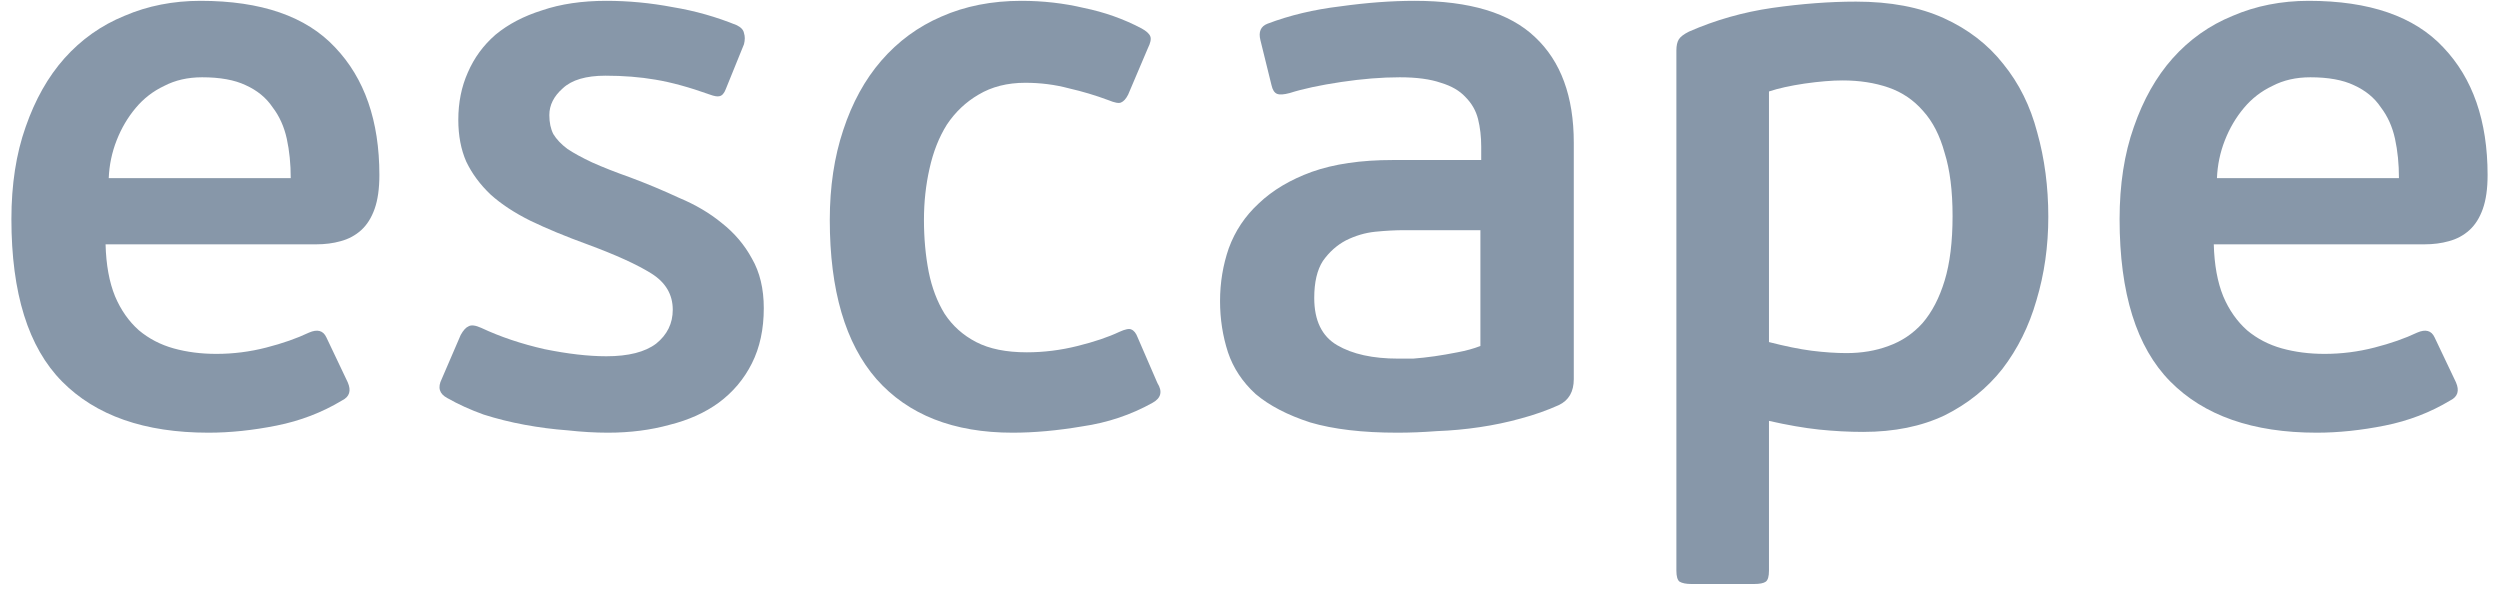
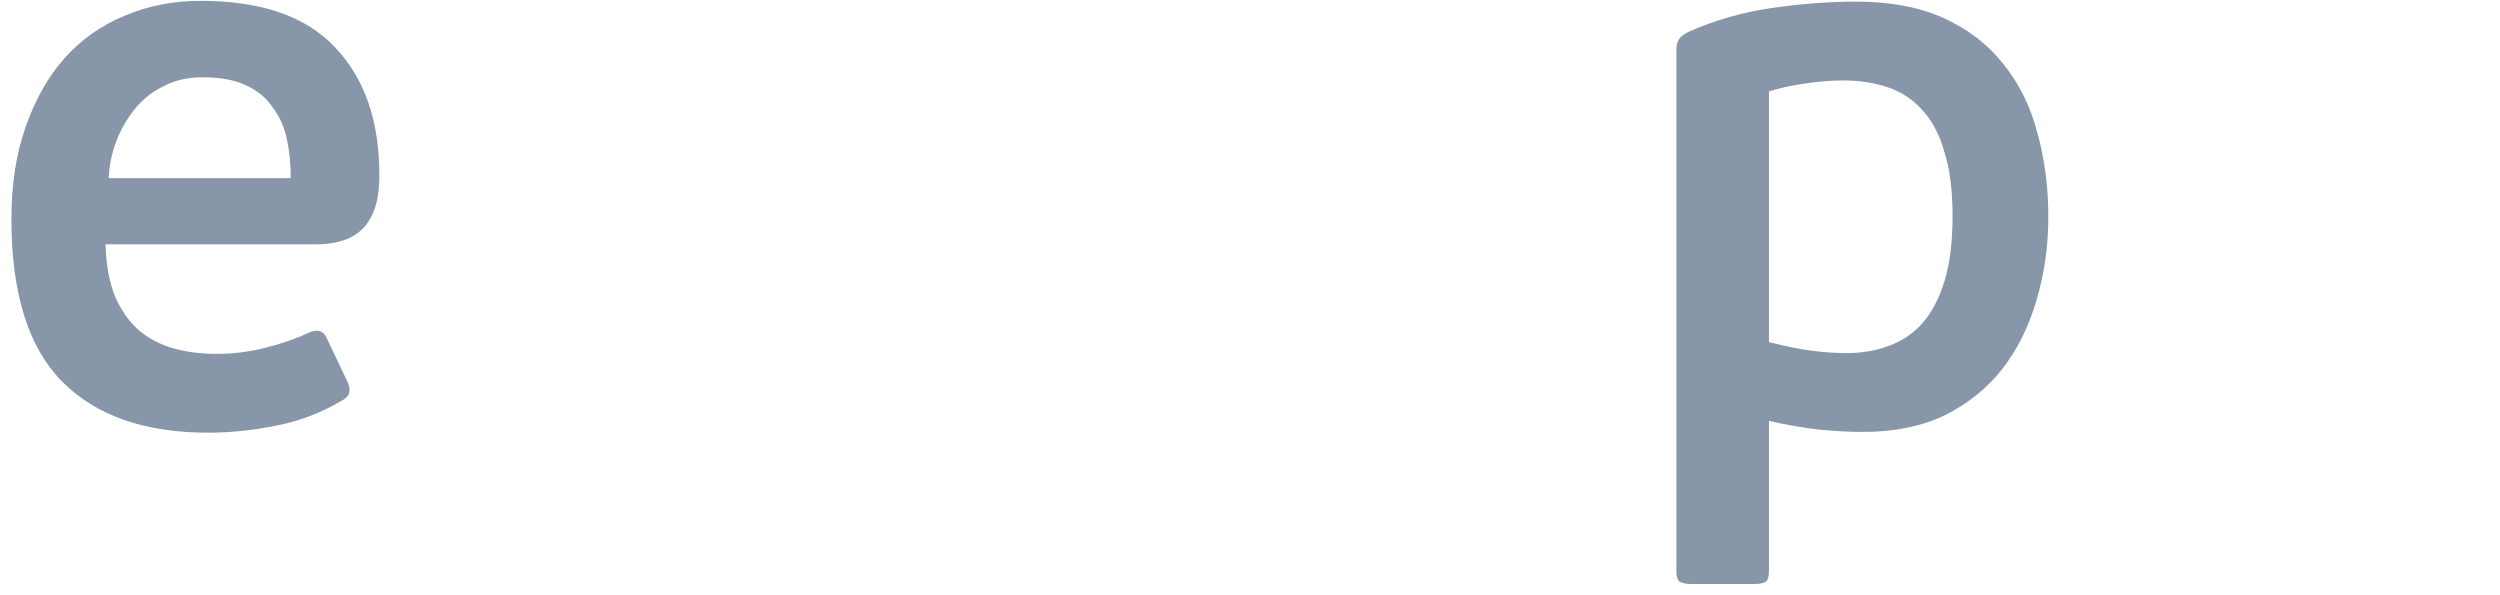
<svg xmlns="http://www.w3.org/2000/svg" width="105" height="25" viewBox="0 0 105 25" fill="none">
  <path d="M8.422 0.035C10.97 0.035 12.854 0.686 14.072 1.988C15.313 3.29 15.934 5.077 15.934 7.35C15.934 7.924 15.867 8.398 15.734 8.773C15.601 9.148 15.413 9.446 15.169 9.667C14.925 9.887 14.637 10.042 14.305 10.13C13.995 10.218 13.651 10.262 13.275 10.262H4.434C4.456 11.123 4.589 11.851 4.833 12.447C5.076 13.021 5.409 13.495 5.83 13.87C6.251 14.223 6.738 14.477 7.292 14.632C7.846 14.786 8.444 14.863 9.087 14.863C9.796 14.863 10.494 14.775 11.181 14.598C11.868 14.422 12.466 14.212 12.976 13.97C13.33 13.815 13.574 13.881 13.707 14.168L14.604 16.055C14.759 16.408 14.682 16.662 14.371 16.816C13.53 17.323 12.61 17.677 11.613 17.875C10.616 18.074 9.663 18.173 8.754 18.173C6.073 18.173 4.024 17.456 2.606 16.022C1.188 14.587 0.479 12.315 0.479 9.203C0.479 7.747 0.678 6.456 1.077 5.331C1.476 4.183 2.018 3.224 2.705 2.451C3.414 1.657 4.256 1.061 5.231 0.664C6.206 0.245 7.27 0.035 8.422 0.035ZM8.489 3.246C7.89 3.246 7.359 3.367 6.893 3.61C6.428 3.83 6.029 4.139 5.697 4.537C5.364 4.934 5.098 5.386 4.899 5.894C4.7 6.401 4.589 6.931 4.567 7.482H12.211C12.211 6.887 12.156 6.335 12.045 5.827C11.934 5.32 11.735 4.879 11.447 4.503C11.181 4.106 10.804 3.797 10.317 3.577C9.851 3.356 9.242 3.246 8.489 3.246Z" fill="#8797A9" />
-   <path d="M32.079 12.944C32.079 13.826 31.913 14.598 31.58 15.26C31.248 15.922 30.782 16.474 30.184 16.915C29.608 17.334 28.921 17.643 28.123 17.842C27.326 18.063 26.462 18.173 25.531 18.173C24.999 18.173 24.434 18.14 23.836 18.074C23.238 18.03 22.639 17.952 22.041 17.842C21.443 17.732 20.867 17.588 20.313 17.412C19.759 17.213 19.249 16.982 18.784 16.717C18.452 16.54 18.374 16.275 18.551 15.922L19.349 14.069C19.46 13.87 19.57 13.749 19.681 13.705C19.792 13.639 19.969 13.661 20.213 13.771C21.011 14.146 21.897 14.444 22.872 14.665C23.847 14.863 24.711 14.963 25.465 14.963C26.395 14.963 27.093 14.786 27.558 14.433C28.024 14.058 28.256 13.583 28.256 13.01C28.256 12.37 27.957 11.862 27.359 11.487C26.761 11.112 25.863 10.704 24.667 10.262C23.758 9.932 22.961 9.601 22.274 9.27C21.609 8.939 21.055 8.575 20.612 8.177C20.169 7.758 19.825 7.295 19.582 6.787C19.36 6.28 19.249 5.695 19.249 5.033C19.249 4.305 19.382 3.643 19.648 3.047C19.914 2.429 20.302 1.9 20.811 1.458C21.343 1.017 21.997 0.675 22.772 0.432C23.548 0.168 24.445 0.035 25.465 0.035C26.395 0.035 27.326 0.123 28.256 0.3C29.187 0.454 30.084 0.708 30.949 1.061C31.126 1.149 31.226 1.26 31.248 1.392C31.292 1.525 31.292 1.679 31.248 1.856L30.483 3.742C30.417 3.919 30.328 4.018 30.217 4.04C30.129 4.062 29.996 4.04 29.819 3.974C28.954 3.665 28.19 3.455 27.525 3.345C26.883 3.235 26.185 3.179 25.431 3.179C24.611 3.179 24.013 3.356 23.637 3.709C23.26 4.04 23.072 4.415 23.072 4.834C23.072 5.143 23.127 5.408 23.238 5.629C23.371 5.849 23.57 6.059 23.836 6.258C24.102 6.434 24.445 6.622 24.866 6.82C25.309 7.019 25.841 7.229 26.462 7.449C27.171 7.714 27.858 8.001 28.522 8.31C29.209 8.597 29.808 8.95 30.317 9.369C30.849 9.788 31.27 10.285 31.58 10.858C31.913 11.432 32.079 12.127 32.079 12.944Z" fill="#8797A9" />
-   <path d="M43.127 14.797C43.836 14.797 44.545 14.709 45.254 14.532C45.964 14.356 46.551 14.157 47.016 13.937C47.26 13.826 47.426 13.793 47.514 13.837C47.625 13.881 47.714 13.992 47.78 14.168L48.611 16.088C48.833 16.441 48.767 16.717 48.412 16.915C47.504 17.423 46.517 17.754 45.454 17.908C44.412 18.085 43.438 18.173 42.529 18.173C40.047 18.173 38.142 17.423 36.812 15.922C35.505 14.422 34.851 12.193 34.851 9.236C34.851 7.846 35.04 6.589 35.416 5.463C35.793 4.316 36.325 3.345 37.012 2.551C37.721 1.734 38.563 1.116 39.538 0.697C40.535 0.256 41.654 0.035 42.895 0.035C43.803 0.035 44.678 0.134 45.52 0.333C46.385 0.51 47.193 0.796 47.947 1.194C48.146 1.304 48.268 1.414 48.312 1.525C48.356 1.635 48.323 1.8 48.212 2.021L47.382 3.974C47.293 4.15 47.193 4.261 47.083 4.305C46.994 4.349 46.817 4.316 46.551 4.206C46.019 4.007 45.465 3.841 44.889 3.709C44.313 3.555 43.703 3.477 43.061 3.477C42.307 3.477 41.654 3.643 41.1 3.974C40.568 4.283 40.125 4.702 39.77 5.232C39.438 5.761 39.194 6.379 39.039 7.085C38.884 7.769 38.806 8.486 38.806 9.236C38.806 10.009 38.873 10.737 39.006 11.421C39.139 12.083 39.361 12.668 39.671 13.175C40.003 13.683 40.446 14.08 41 14.367C41.554 14.654 42.263 14.797 43.127 14.797Z" fill="#8797A9" />
-   <path d="M66.099 15.922C66.099 16.452 65.889 16.816 65.468 17.015C64.98 17.235 64.449 17.423 63.873 17.577C63.319 17.732 62.742 17.853 62.144 17.941C61.546 18.03 60.948 18.085 60.349 18.107C59.773 18.151 59.219 18.173 58.688 18.173C57.225 18.173 56.007 18.03 55.032 17.743C54.079 17.434 53.314 17.037 52.738 16.551C52.184 16.044 51.797 15.459 51.575 14.797C51.353 14.113 51.242 13.396 51.242 12.646C51.242 11.873 51.364 11.134 51.608 10.428C51.874 9.7 52.295 9.071 52.871 8.541C53.447 7.99 54.19 7.548 55.098 7.217C56.029 6.887 57.159 6.721 58.488 6.721H62.211V6.158C62.211 5.739 62.166 5.353 62.078 5C61.989 4.647 61.812 4.338 61.546 4.073C61.302 3.808 60.959 3.61 60.516 3.477C60.072 3.323 59.496 3.246 58.787 3.246C58.034 3.246 57.214 3.312 56.328 3.444C55.441 3.577 54.721 3.731 54.167 3.908C53.924 3.974 53.746 3.985 53.636 3.941C53.525 3.897 53.447 3.775 53.403 3.577L52.938 1.69C52.849 1.337 52.949 1.105 53.237 0.995C54.167 0.642 55.187 0.399 56.294 0.267C57.402 0.112 58.444 0.035 59.419 0.035C61.723 0.035 63.407 0.543 64.471 1.558C65.556 2.573 66.099 4.051 66.099 5.993V15.922ZM62.177 9.667H58.987C58.61 9.667 58.2 9.689 57.757 9.733C57.336 9.777 56.926 9.898 56.527 10.097C56.151 10.296 55.829 10.582 55.563 10.958C55.32 11.333 55.198 11.851 55.198 12.513C55.198 13.462 55.519 14.124 56.162 14.499C56.804 14.874 57.657 15.062 58.721 15.062C58.876 15.062 59.086 15.062 59.352 15.062C59.64 15.04 59.94 15.007 60.25 14.963C60.56 14.918 60.881 14.863 61.214 14.797C61.568 14.731 61.889 14.643 62.177 14.532V9.667Z" fill="#8797A9" />
  <path d="M74.297 23.965C74.297 24.208 74.253 24.362 74.164 24.429C74.075 24.495 73.909 24.528 73.665 24.528H71.04C70.818 24.528 70.652 24.495 70.541 24.429C70.453 24.362 70.408 24.208 70.408 23.965V2.12C70.408 1.922 70.441 1.767 70.508 1.657C70.574 1.547 70.718 1.436 70.94 1.326C72.048 0.841 73.211 0.51 74.43 0.333C75.671 0.157 76.845 0.068 77.953 0.068C79.393 0.068 80.623 0.3 81.642 0.763C82.662 1.227 83.492 1.867 84.135 2.683C84.8 3.499 85.276 4.459 85.564 5.563C85.874 6.666 86.029 7.846 86.029 9.104C86.029 10.34 85.863 11.509 85.531 12.613C85.221 13.694 84.744 14.654 84.102 15.492C83.459 16.308 82.65 16.959 81.675 17.445C80.701 17.908 79.559 18.14 78.252 18.14C77.654 18.14 77.033 18.107 76.391 18.041C75.77 17.974 75.072 17.853 74.297 17.677V23.965ZM82.008 9.071C82.008 8.012 81.897 7.129 81.675 6.423C81.476 5.695 81.177 5.11 80.778 4.669C80.379 4.206 79.892 3.875 79.316 3.676C78.74 3.477 78.097 3.378 77.388 3.378C76.945 3.378 76.413 3.422 75.793 3.51C75.194 3.599 74.696 3.709 74.297 3.841V14.367C74.984 14.543 75.582 14.665 76.092 14.731C76.624 14.797 77.111 14.83 77.554 14.83C78.197 14.83 78.784 14.731 79.316 14.532C79.87 14.334 80.346 14.014 80.745 13.572C81.144 13.109 81.454 12.513 81.675 11.785C81.897 11.057 82.008 10.152 82.008 9.071Z" fill="#8797A9" />
-   <path d="M96.967 0.035C99.515 0.035 101.399 0.686 102.617 1.988C103.858 3.29 104.479 5.077 104.479 7.35C104.479 7.924 104.412 8.398 104.279 8.773C104.146 9.148 103.958 9.446 103.714 9.667C103.47 9.887 103.182 10.042 102.85 10.13C102.54 10.218 102.196 10.262 101.82 10.262H92.979C93.001 11.123 93.134 11.851 93.377 12.447C93.621 13.021 93.954 13.495 94.374 13.87C94.796 14.223 95.283 14.477 95.837 14.632C96.391 14.786 96.989 14.863 97.632 14.863C98.341 14.863 99.039 14.775 99.726 14.598C100.413 14.422 101.011 14.212 101.52 13.97C101.875 13.815 102.119 13.881 102.252 14.168L103.149 16.055C103.304 16.408 103.227 16.662 102.916 16.816C102.074 17.323 101.155 17.677 100.158 17.875C99.161 18.074 98.208 18.173 97.299 18.173C94.618 18.173 92.569 17.456 91.151 16.022C89.733 14.587 89.023 12.315 89.023 9.203C89.023 7.747 89.223 6.456 89.622 5.331C90.02 4.183 90.563 3.224 91.25 2.451C91.959 1.657 92.801 1.061 93.776 0.664C94.751 0.245 95.815 0.035 96.967 0.035ZM97.034 3.246C96.435 3.246 95.903 3.367 95.438 3.61C94.973 3.83 94.574 4.139 94.242 4.537C93.909 4.934 93.643 5.386 93.444 5.894C93.245 6.401 93.134 6.931 93.112 7.482H100.756C100.756 6.887 100.701 6.335 100.59 5.827C100.479 5.32 100.28 4.879 99.992 4.503C99.726 4.106 99.349 3.797 98.862 3.577C98.396 3.356 97.787 3.246 97.034 3.246Z" fill="#8797A9" />
</svg>